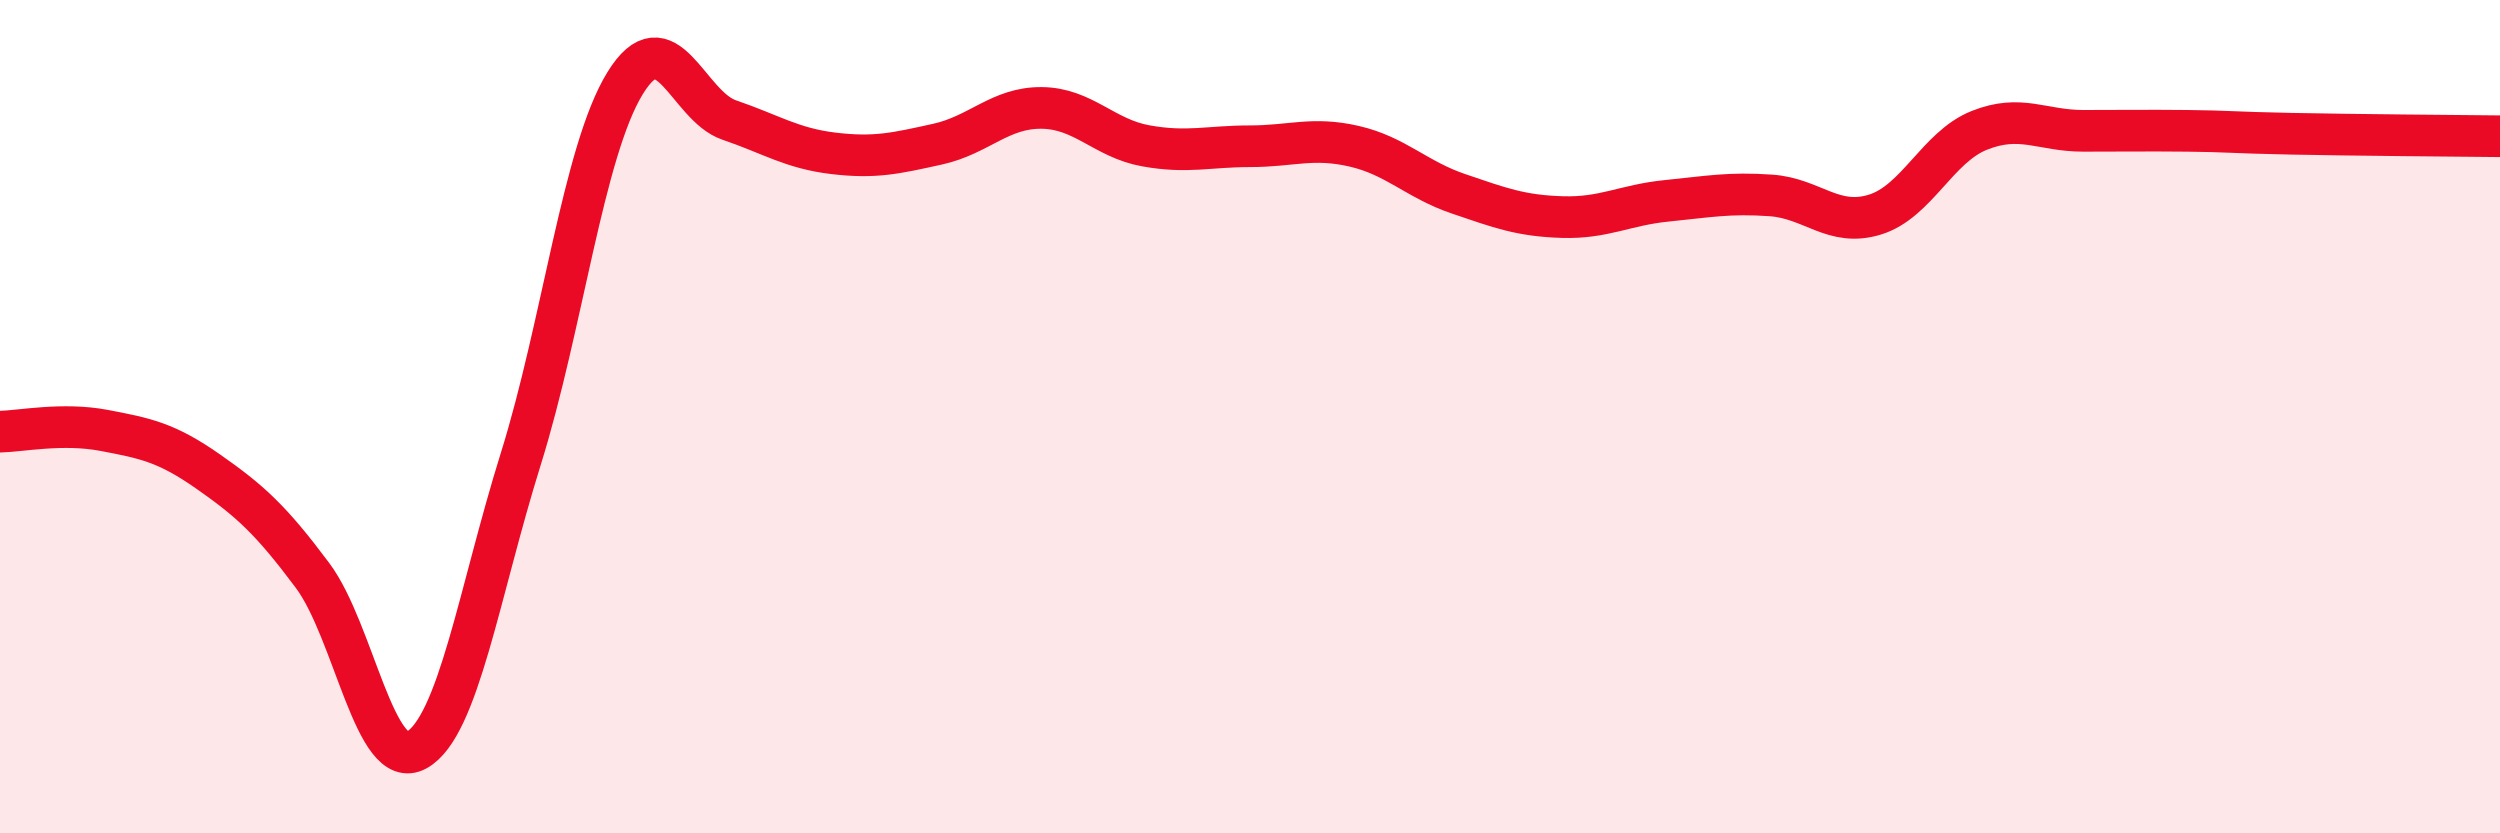
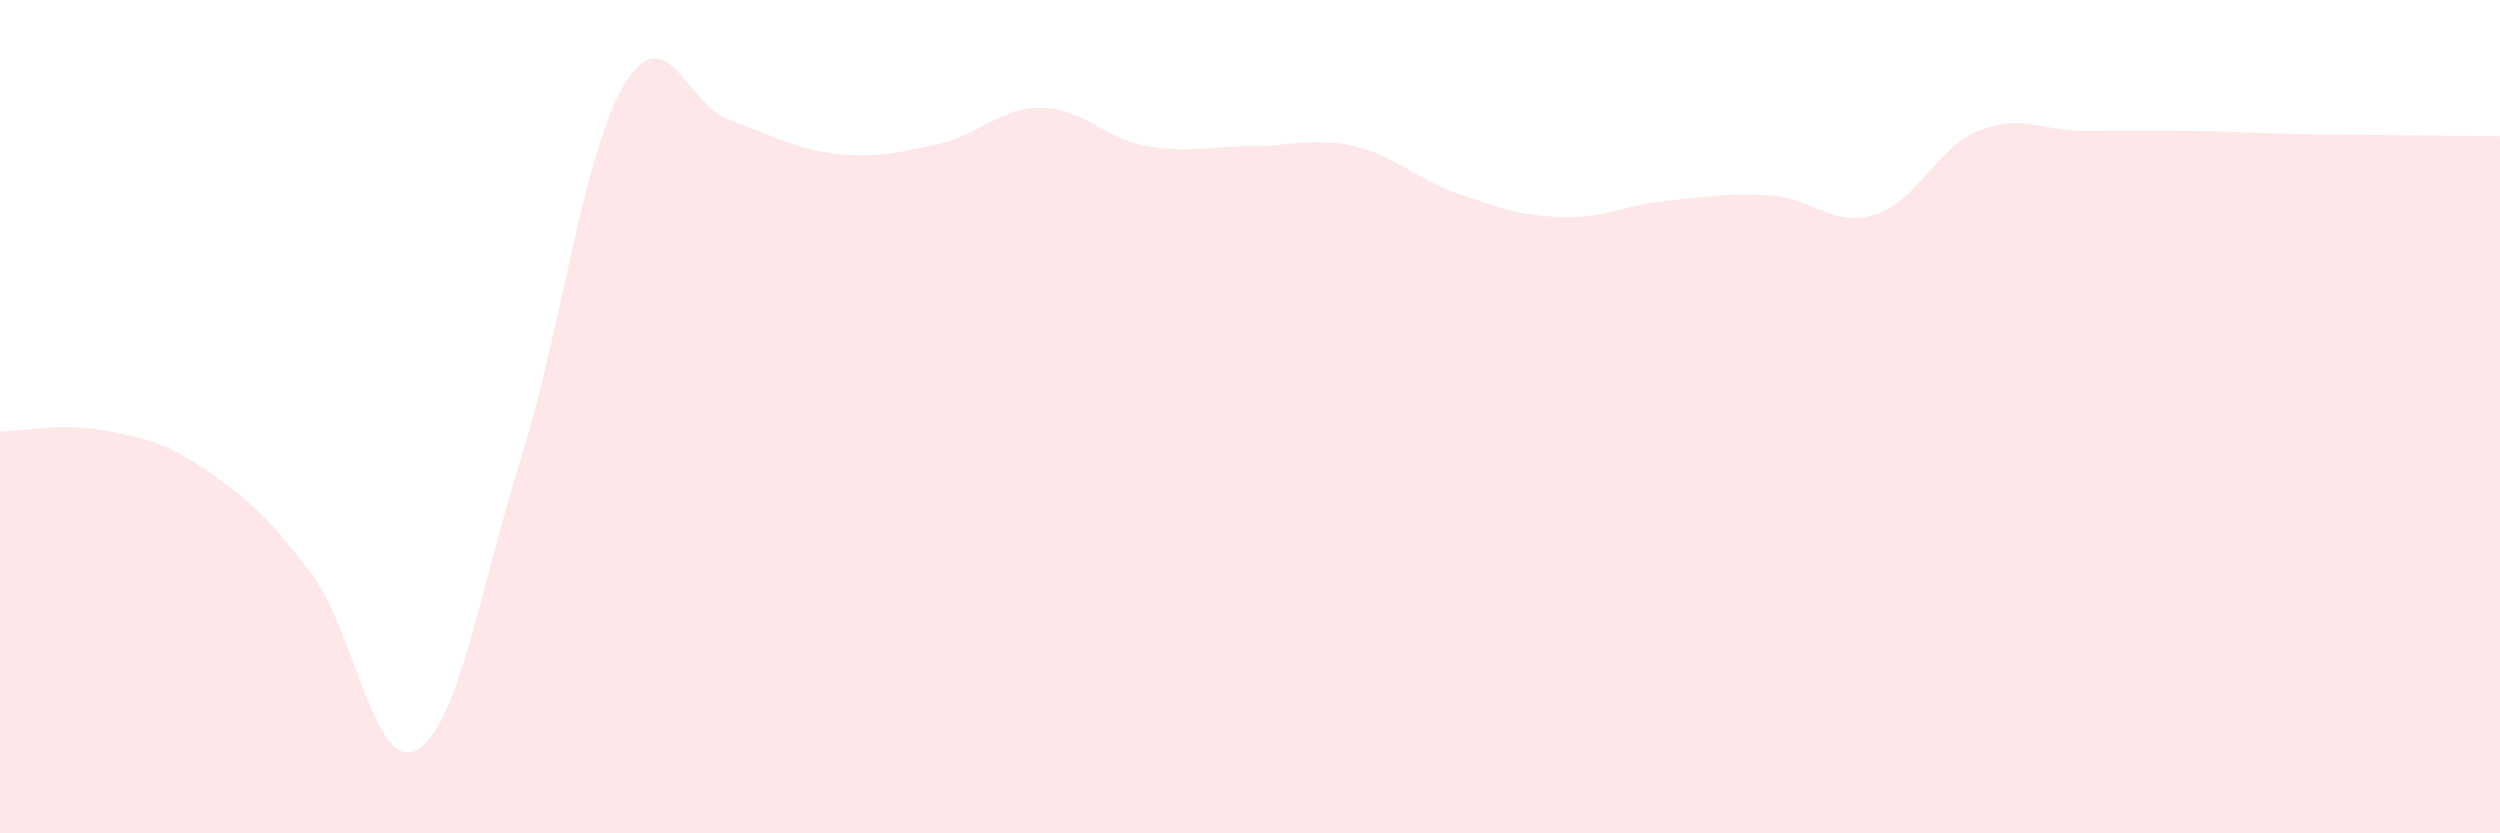
<svg xmlns="http://www.w3.org/2000/svg" width="60" height="20" viewBox="0 0 60 20">
  <path d="M 0,10.36 C 0.5,10.35 1.5,10.14 2.5,10.33 C 3.5,10.52 4,10.62 5,11.32 C 6,12.02 6.5,12.47 7.5,13.81 C 8.5,15.15 9,18.56 10,18 C 11,17.44 11.5,14.21 12.5,11.01 C 13.5,7.81 14,3.63 15,2 C 16,0.37 16.5,2.54 17.5,2.88 C 18.5,3.22 19,3.56 20,3.68 C 21,3.8 21.5,3.68 22.5,3.46 C 23.5,3.24 24,2.58 25,2.59 C 26,2.6 26.5,3.32 27.5,3.5 C 28.5,3.68 29,3.51 30,3.51 C 31,3.51 31.5,3.28 32.5,3.51 C 33.5,3.74 34,4.31 35,4.65 C 36,4.99 36.5,5.18 37.5,5.21 C 38.5,5.24 39,4.92 40,4.82 C 41,4.72 41.5,4.62 42.5,4.69 C 43.5,4.76 44,5.46 45,5.15 C 46,4.84 46.5,3.53 47.5,3.13 C 48.5,2.73 49,3.14 50,3.14 C 51,3.14 51.5,3.13 52.5,3.14 C 53.5,3.15 53.5,3.18 55,3.21 C 56.5,3.24 59,3.26 60,3.27L60 20L0 20Z" fill="#EB0A25" opacity="0.1" stroke-linecap="round" stroke-linejoin="round" />
-   <path d="M 0,10.36 C 0.5,10.35 1.5,10.14 2.5,10.33 C 3.5,10.52 4,10.62 5,11.32 C 6,12.02 6.5,12.47 7.5,13.81 C 8.5,15.15 9,18.56 10,18 C 11,17.44 11.5,14.21 12.5,11.01 C 13.5,7.81 14,3.63 15,2 C 16,0.37 16.5,2.54 17.5,2.88 C 18.5,3.22 19,3.56 20,3.68 C 21,3.8 21.5,3.68 22.5,3.46 C 23.5,3.24 24,2.58 25,2.59 C 26,2.6 26.5,3.32 27.5,3.5 C 28.5,3.68 29,3.51 30,3.51 C 31,3.51 31.5,3.28 32.5,3.51 C 33.5,3.74 34,4.31 35,4.65 C 36,4.99 36.5,5.18 37.5,5.21 C 38.5,5.24 39,4.92 40,4.82 C 41,4.72 41.5,4.62 42.5,4.69 C 43.5,4.76 44,5.46 45,5.15 C 46,4.84 46.5,3.53 47.5,3.13 C 48.5,2.73 49,3.14 50,3.14 C 51,3.14 51.5,3.13 52.5,3.14 C 53.5,3.15 53.5,3.18 55,3.21 C 56.5,3.24 59,3.26 60,3.27" stroke="#EB0A25" stroke-width="1" fill="none" stroke-linecap="round" stroke-linejoin="round" />
</svg>